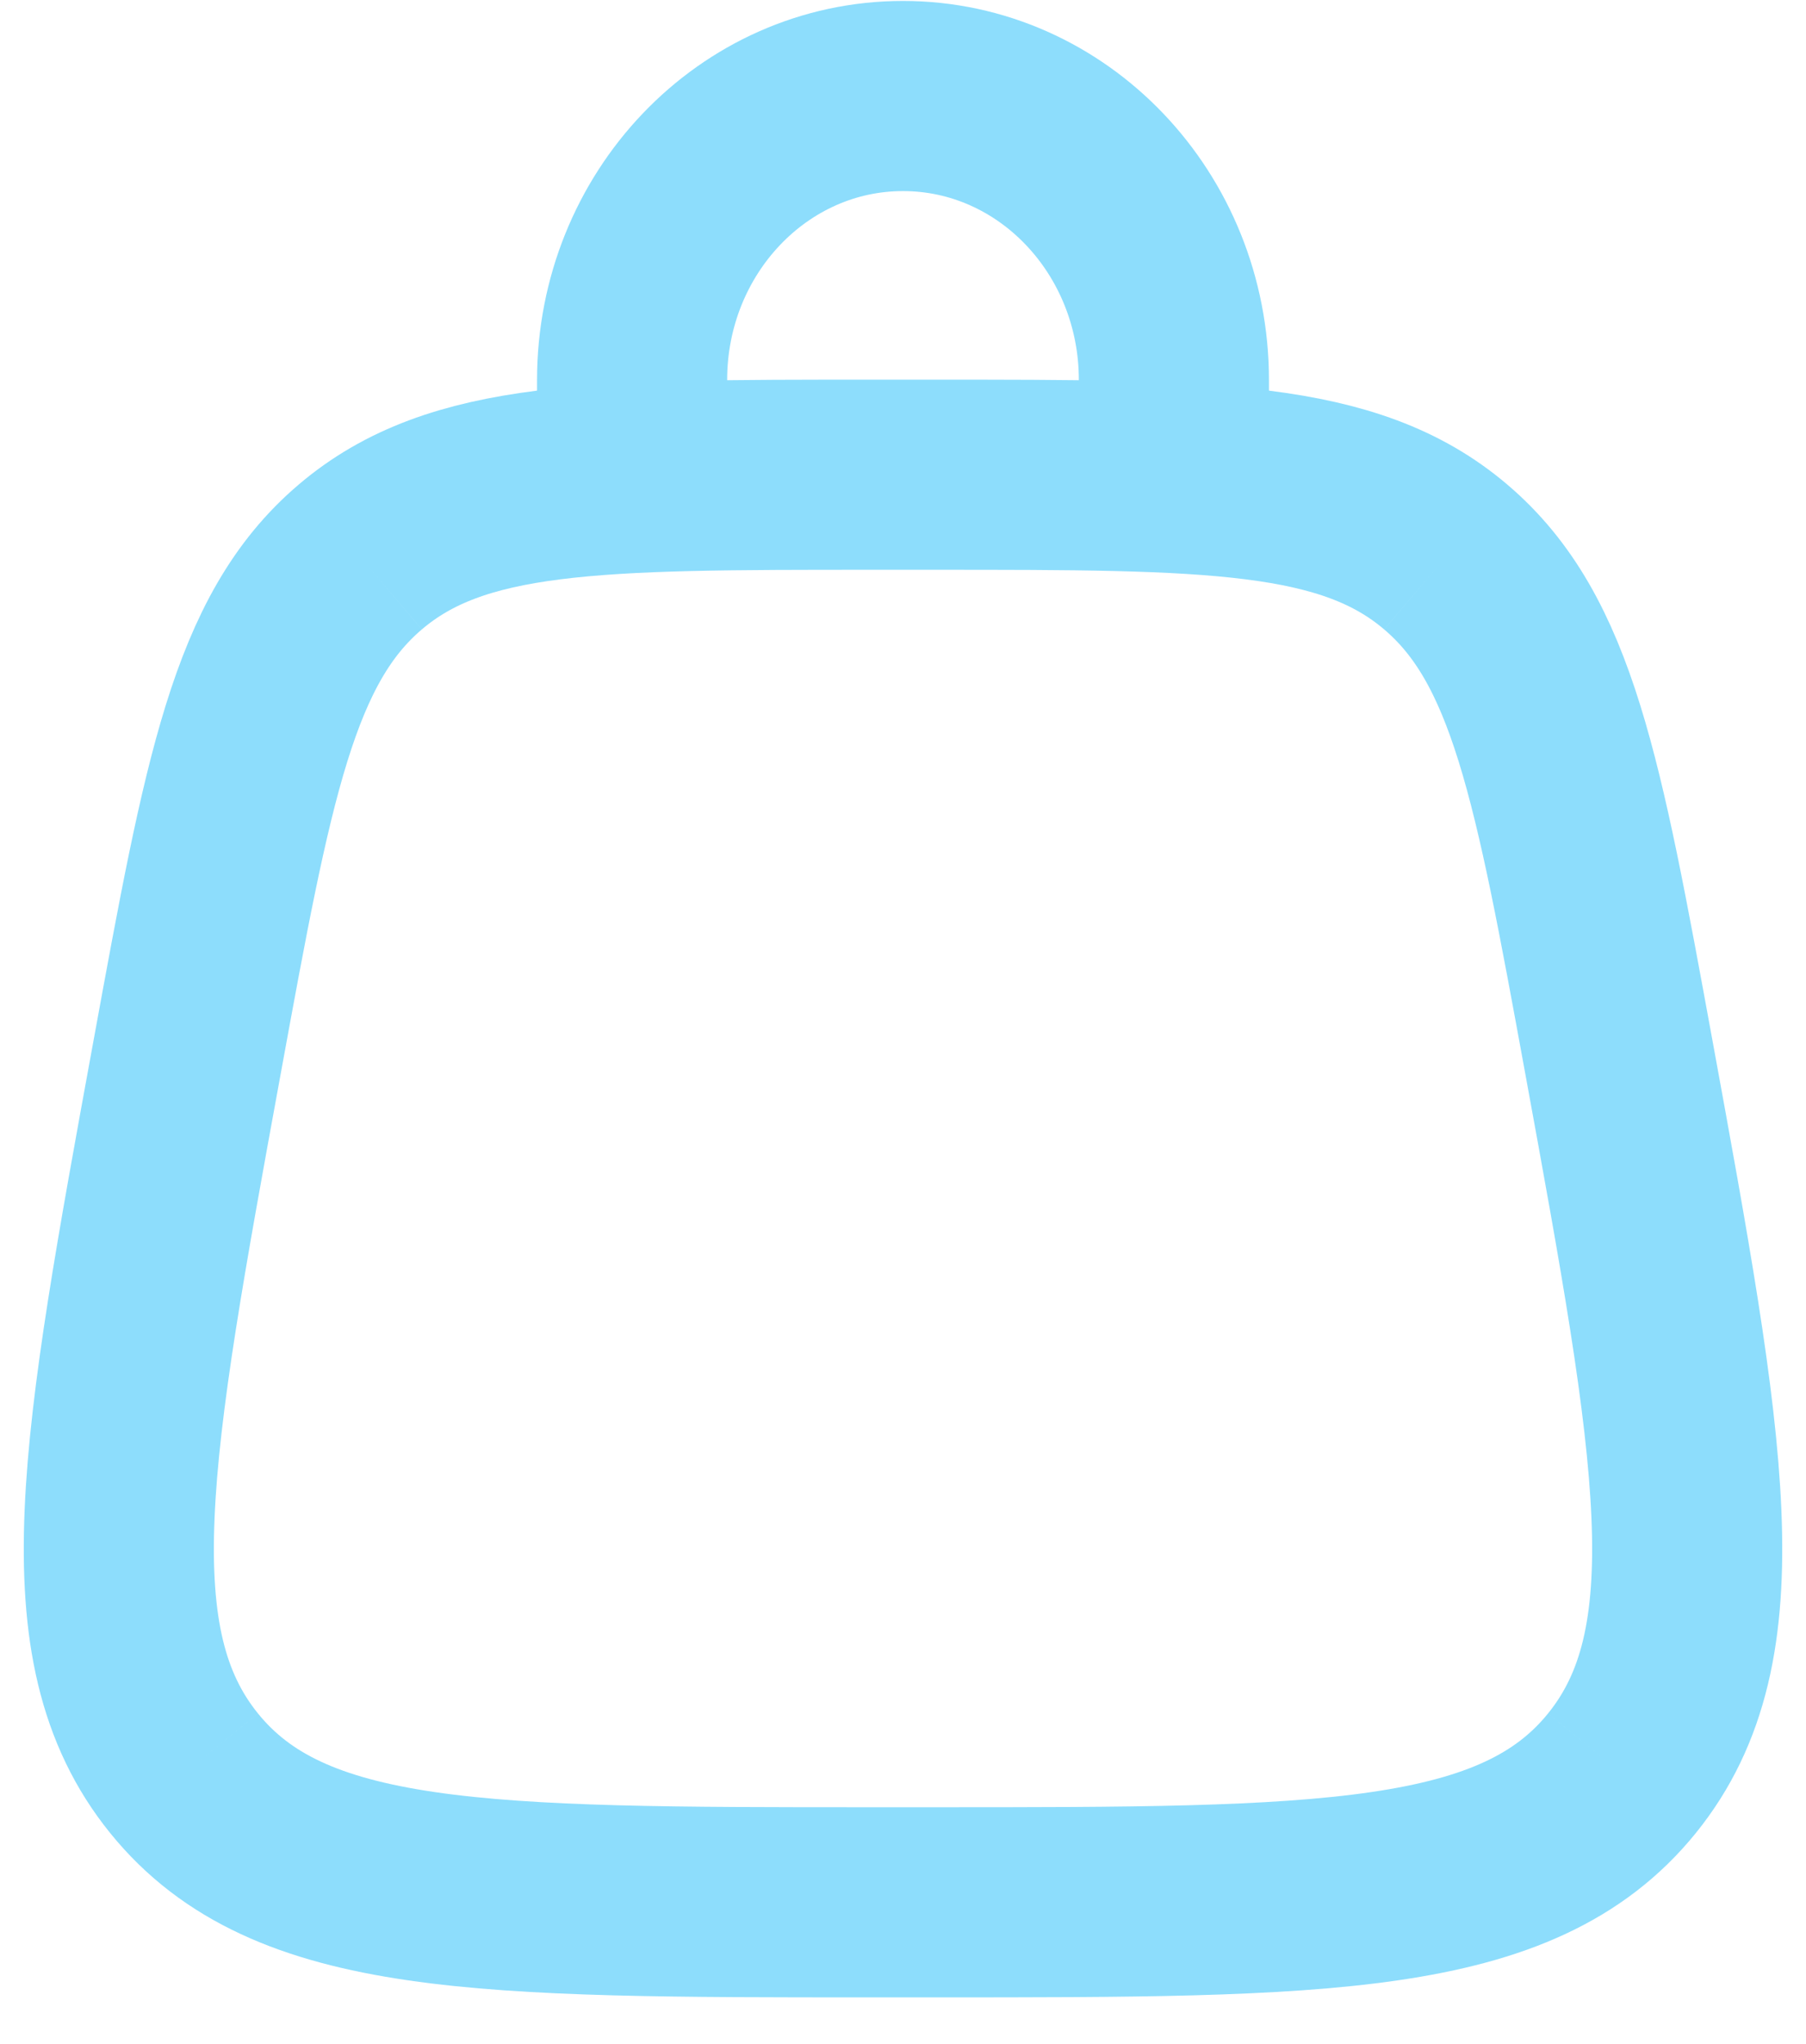
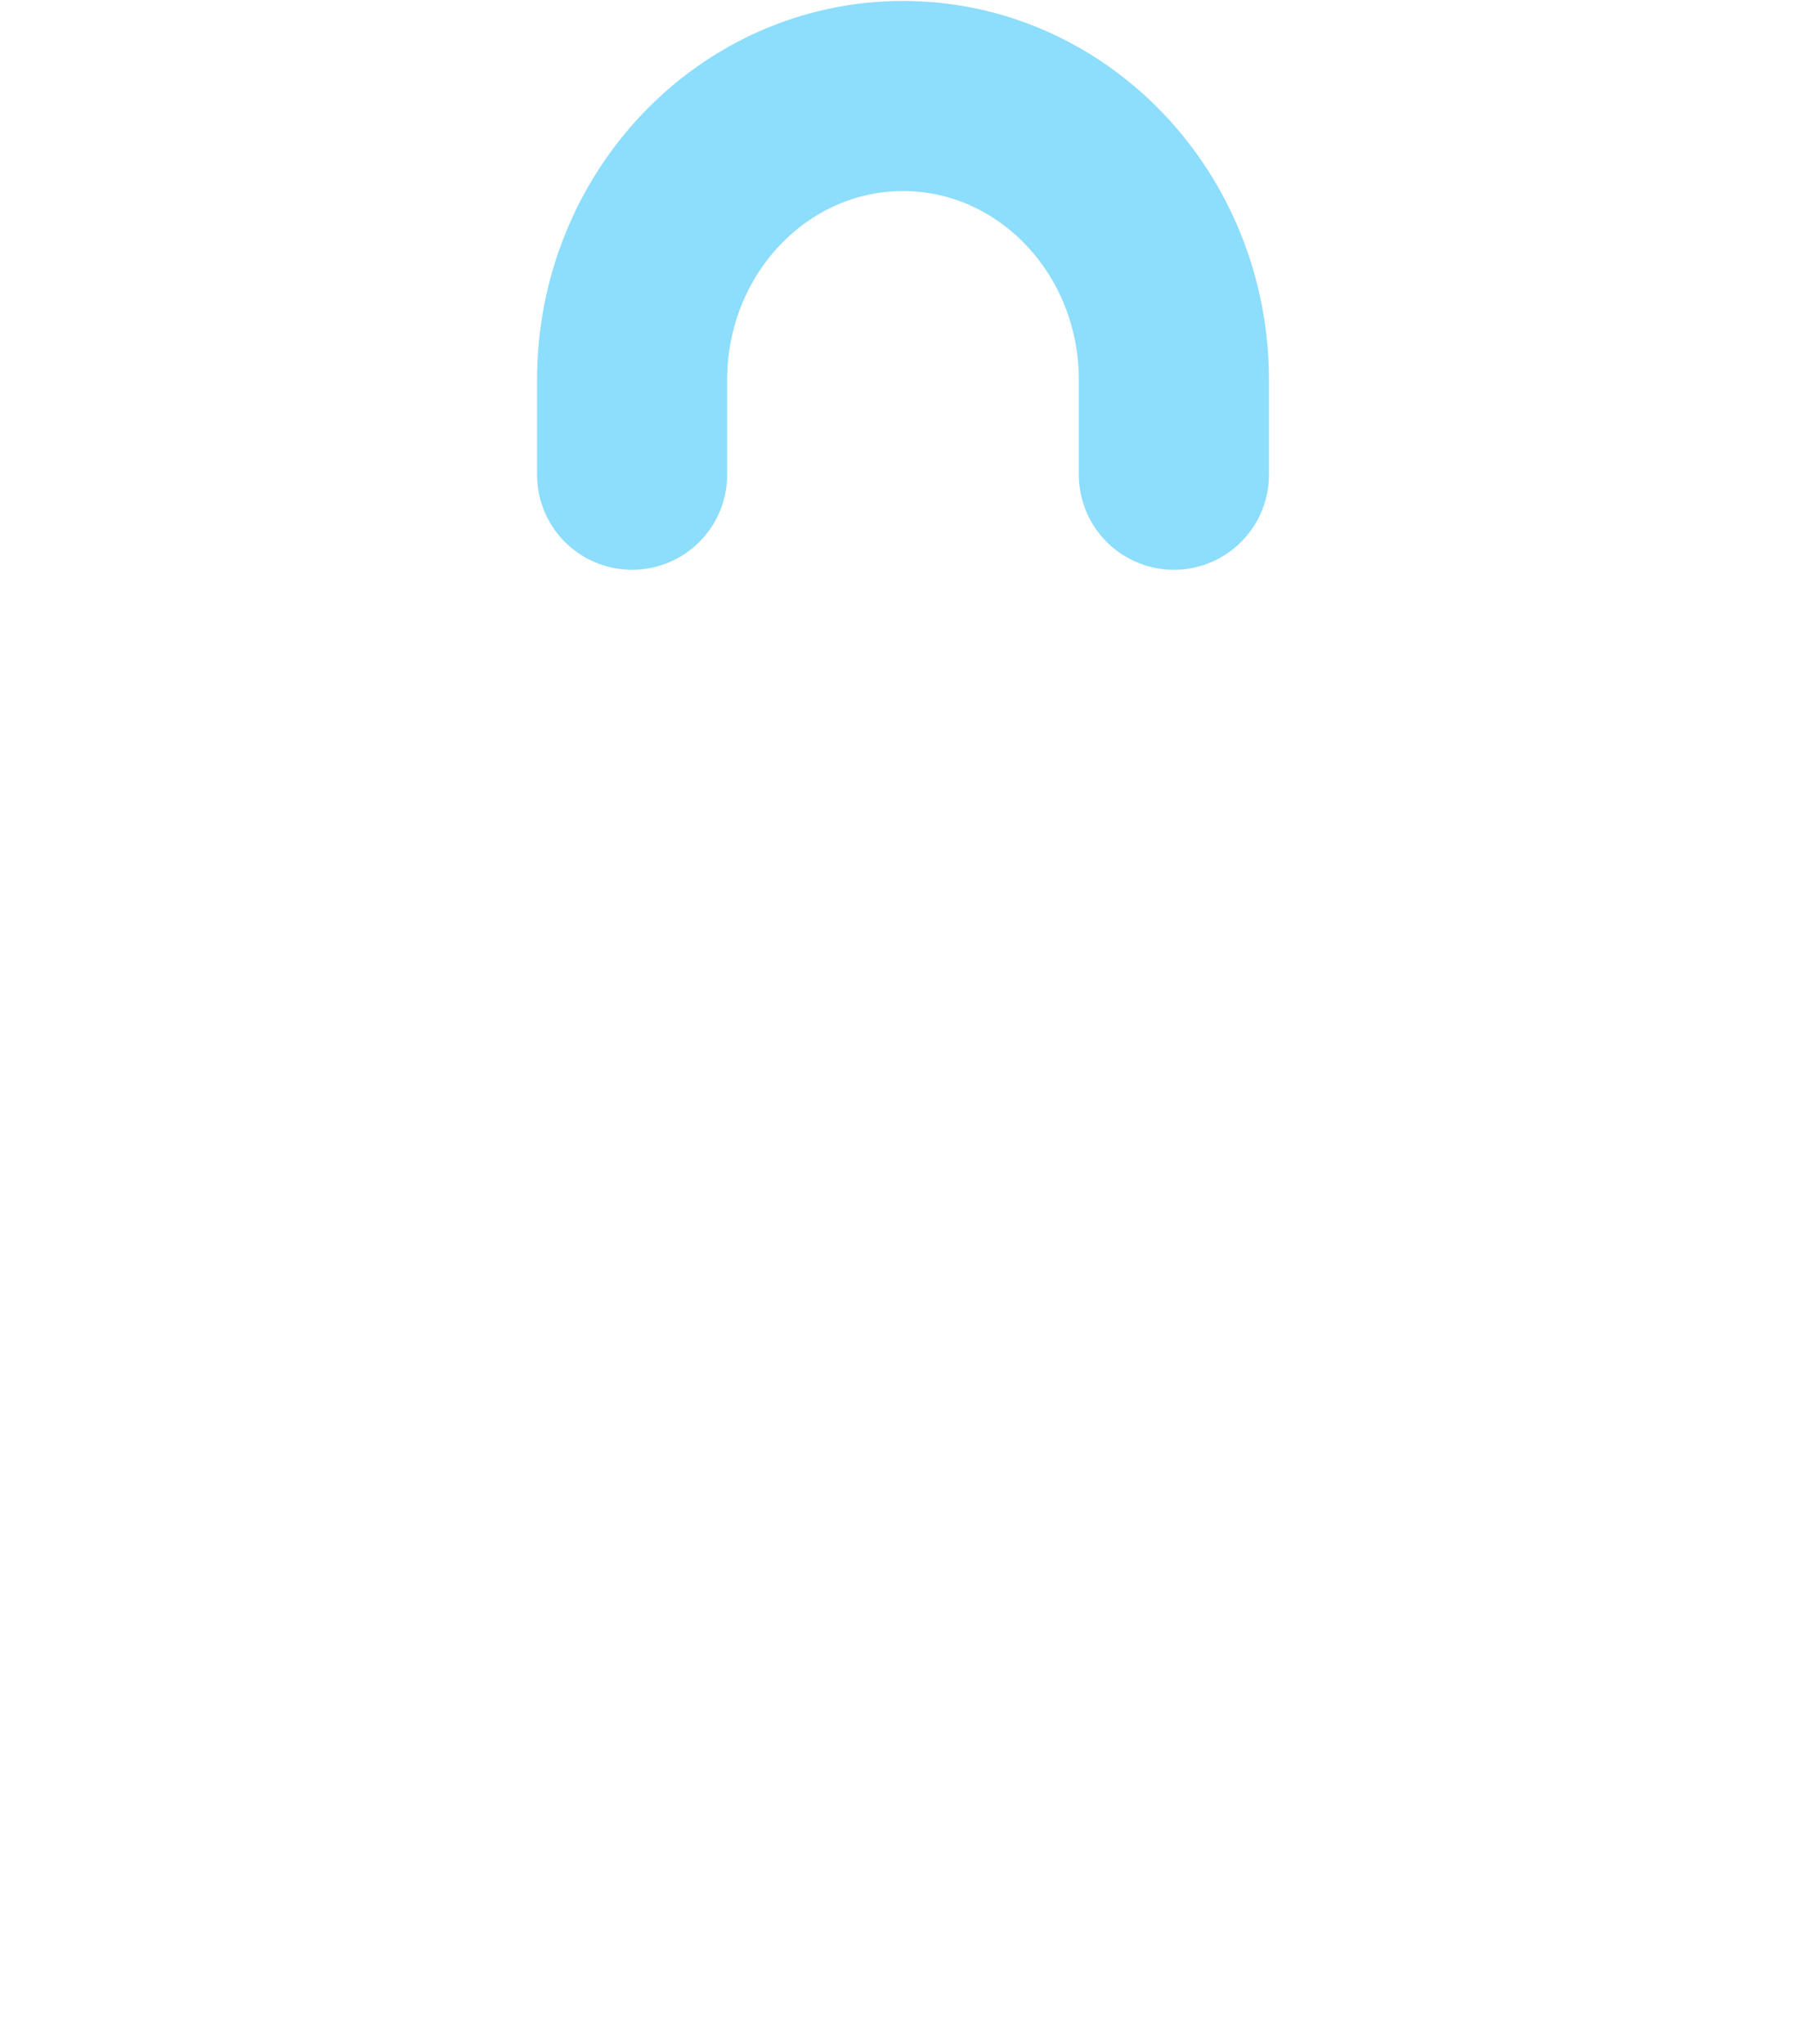
<svg xmlns="http://www.w3.org/2000/svg" width="38" height="43" viewBox="0 0 38 43" fill="none">
-   <path d="M3.874 37.306C6.071 40.02 10.161 40.02 18.339 40.02H19.66C27.839 40.02 31.929 40.02 34.126 37.306M3.874 37.306C1.677 34.593 2.43 30.474 3.938 22.236C5.009 16.378 5.545 13.448 7.58 11.718M34.126 37.306C36.323 34.593 35.57 30.474 34.062 22.236C32.99 16.378 32.455 13.448 30.42 11.718M30.42 11.718C28.385 9.987 25.477 9.987 19.66 9.987H18.339C12.523 9.987 9.615 9.987 7.58 11.718" stroke="#8DDDFC" stroke-width="4" />
  <path d="M13.3 9.987V7.995C13.3 4.695 15.852 2.02 19 2.02C22.148 2.02 24.7 4.695 24.7 7.995V9.987" stroke="#8DDDFC" stroke-width="4" stroke-linecap="round" />
</svg>